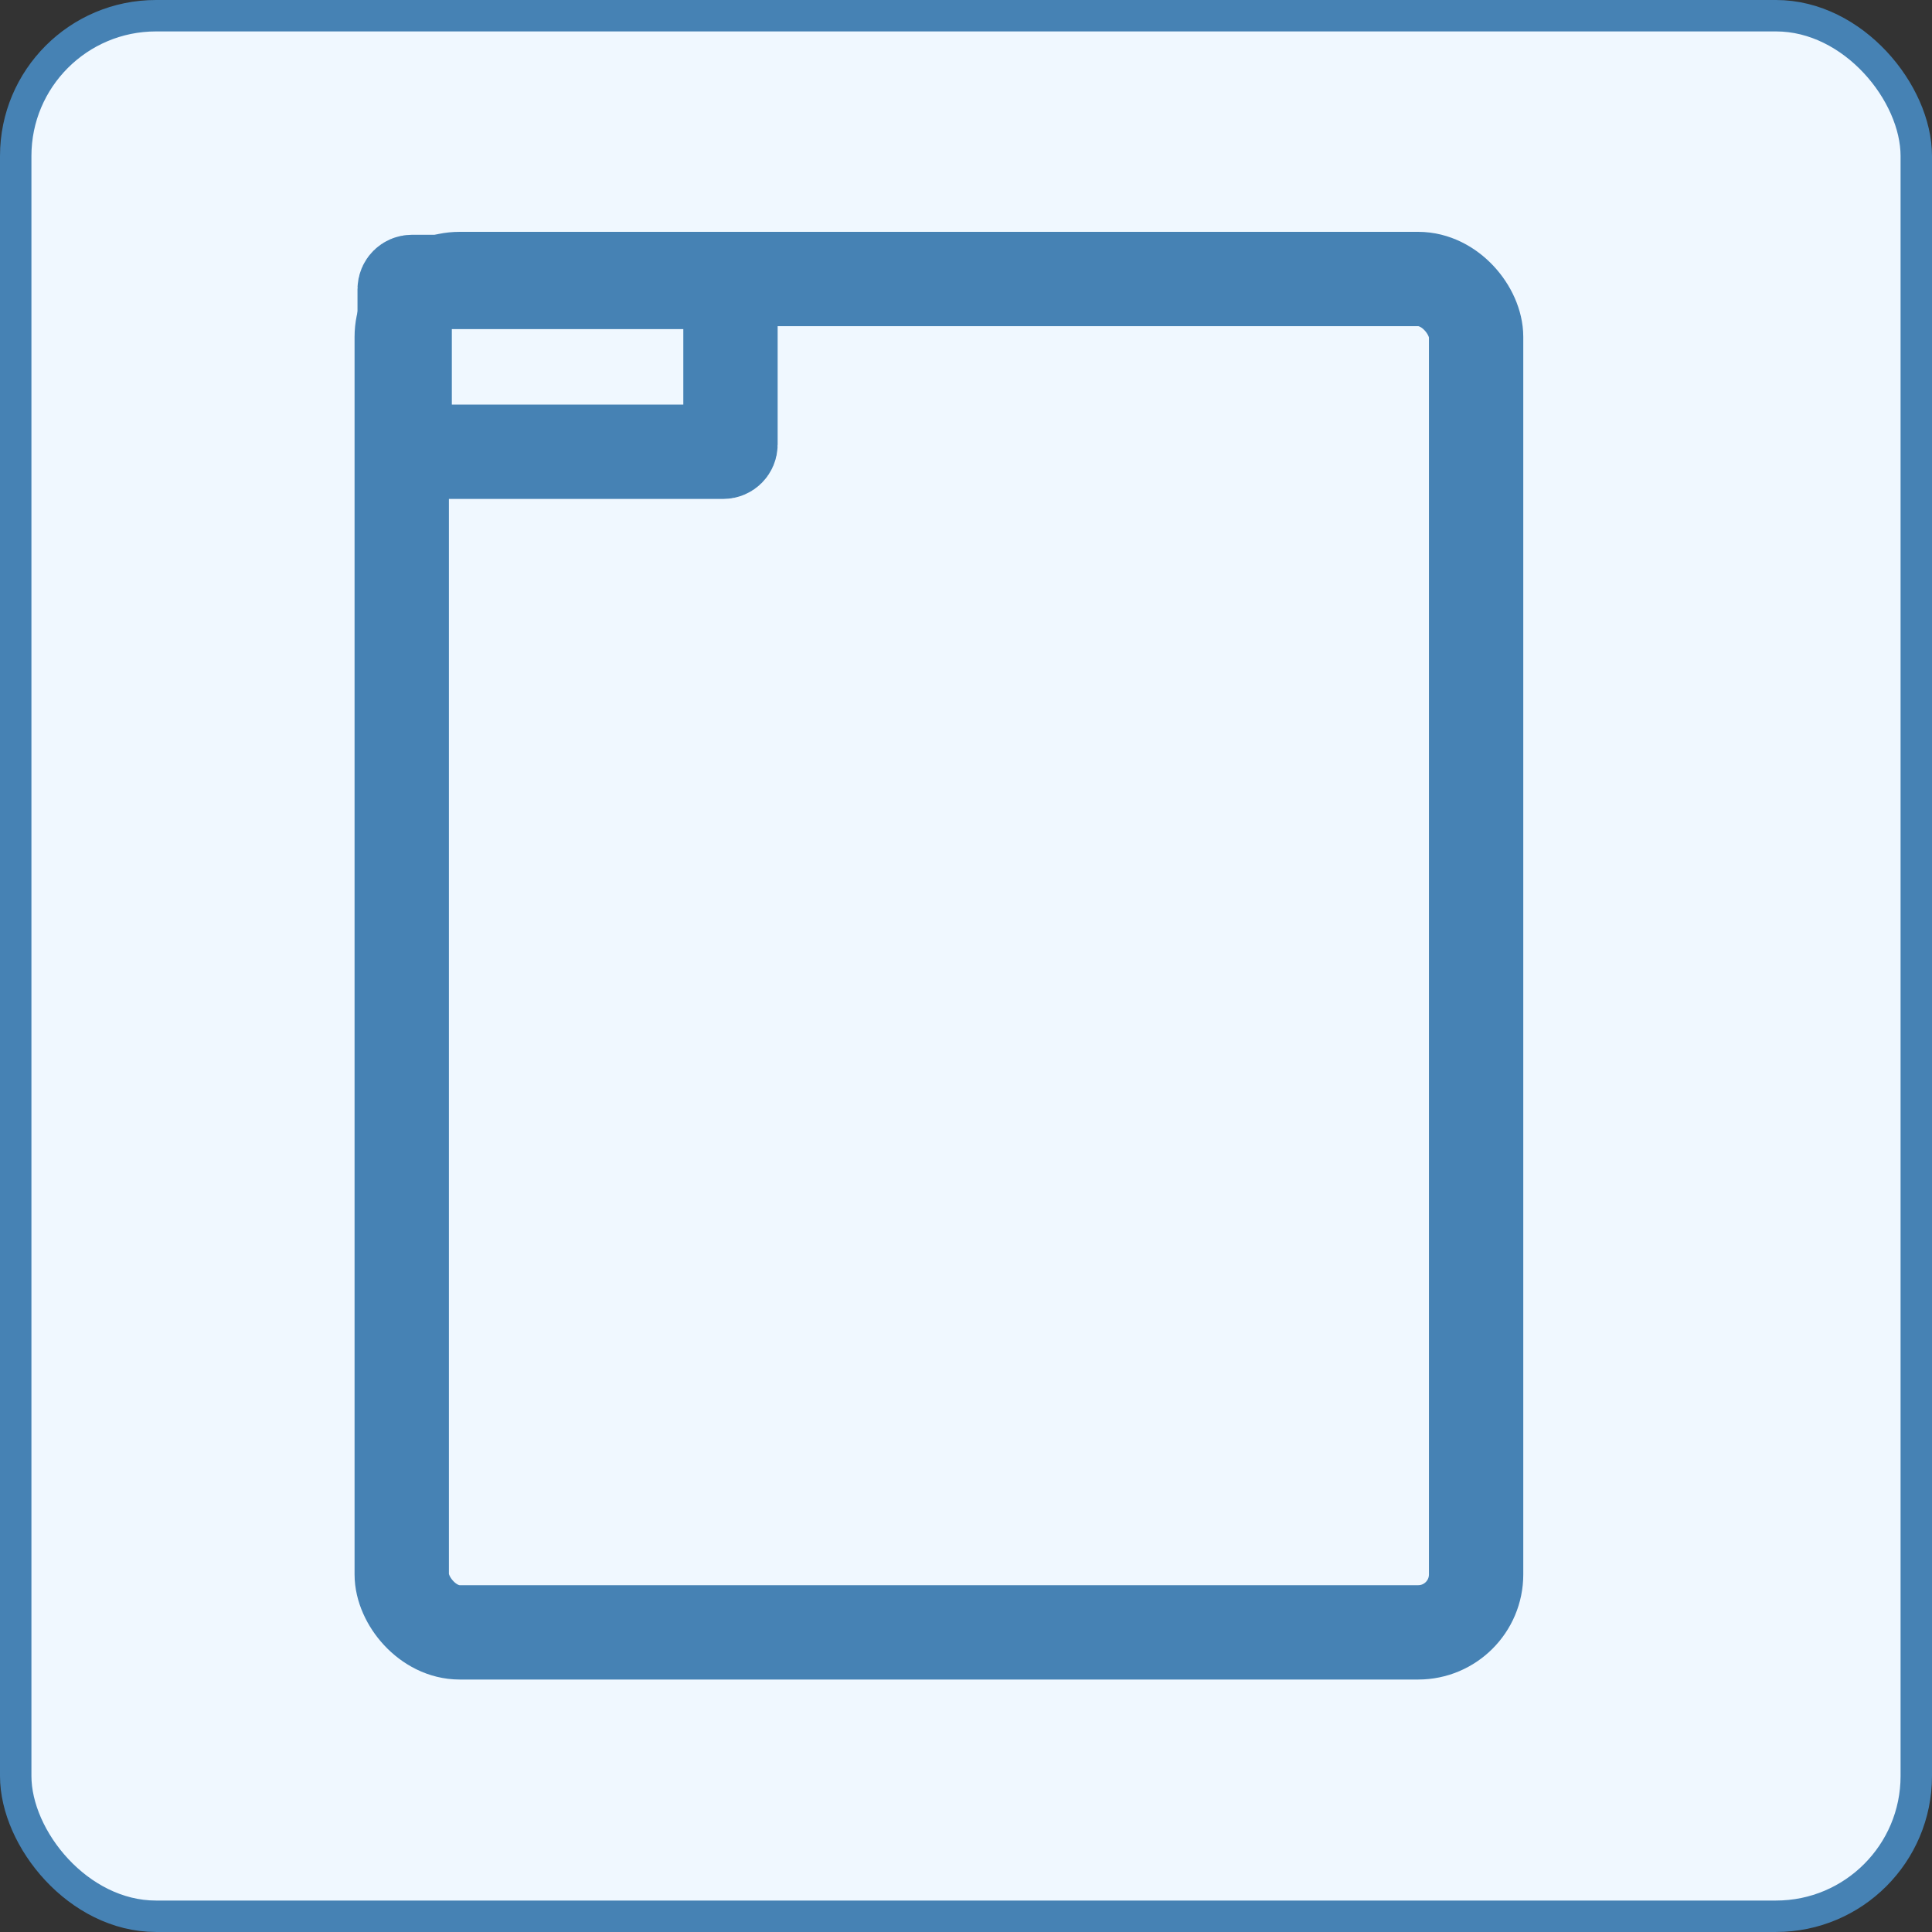
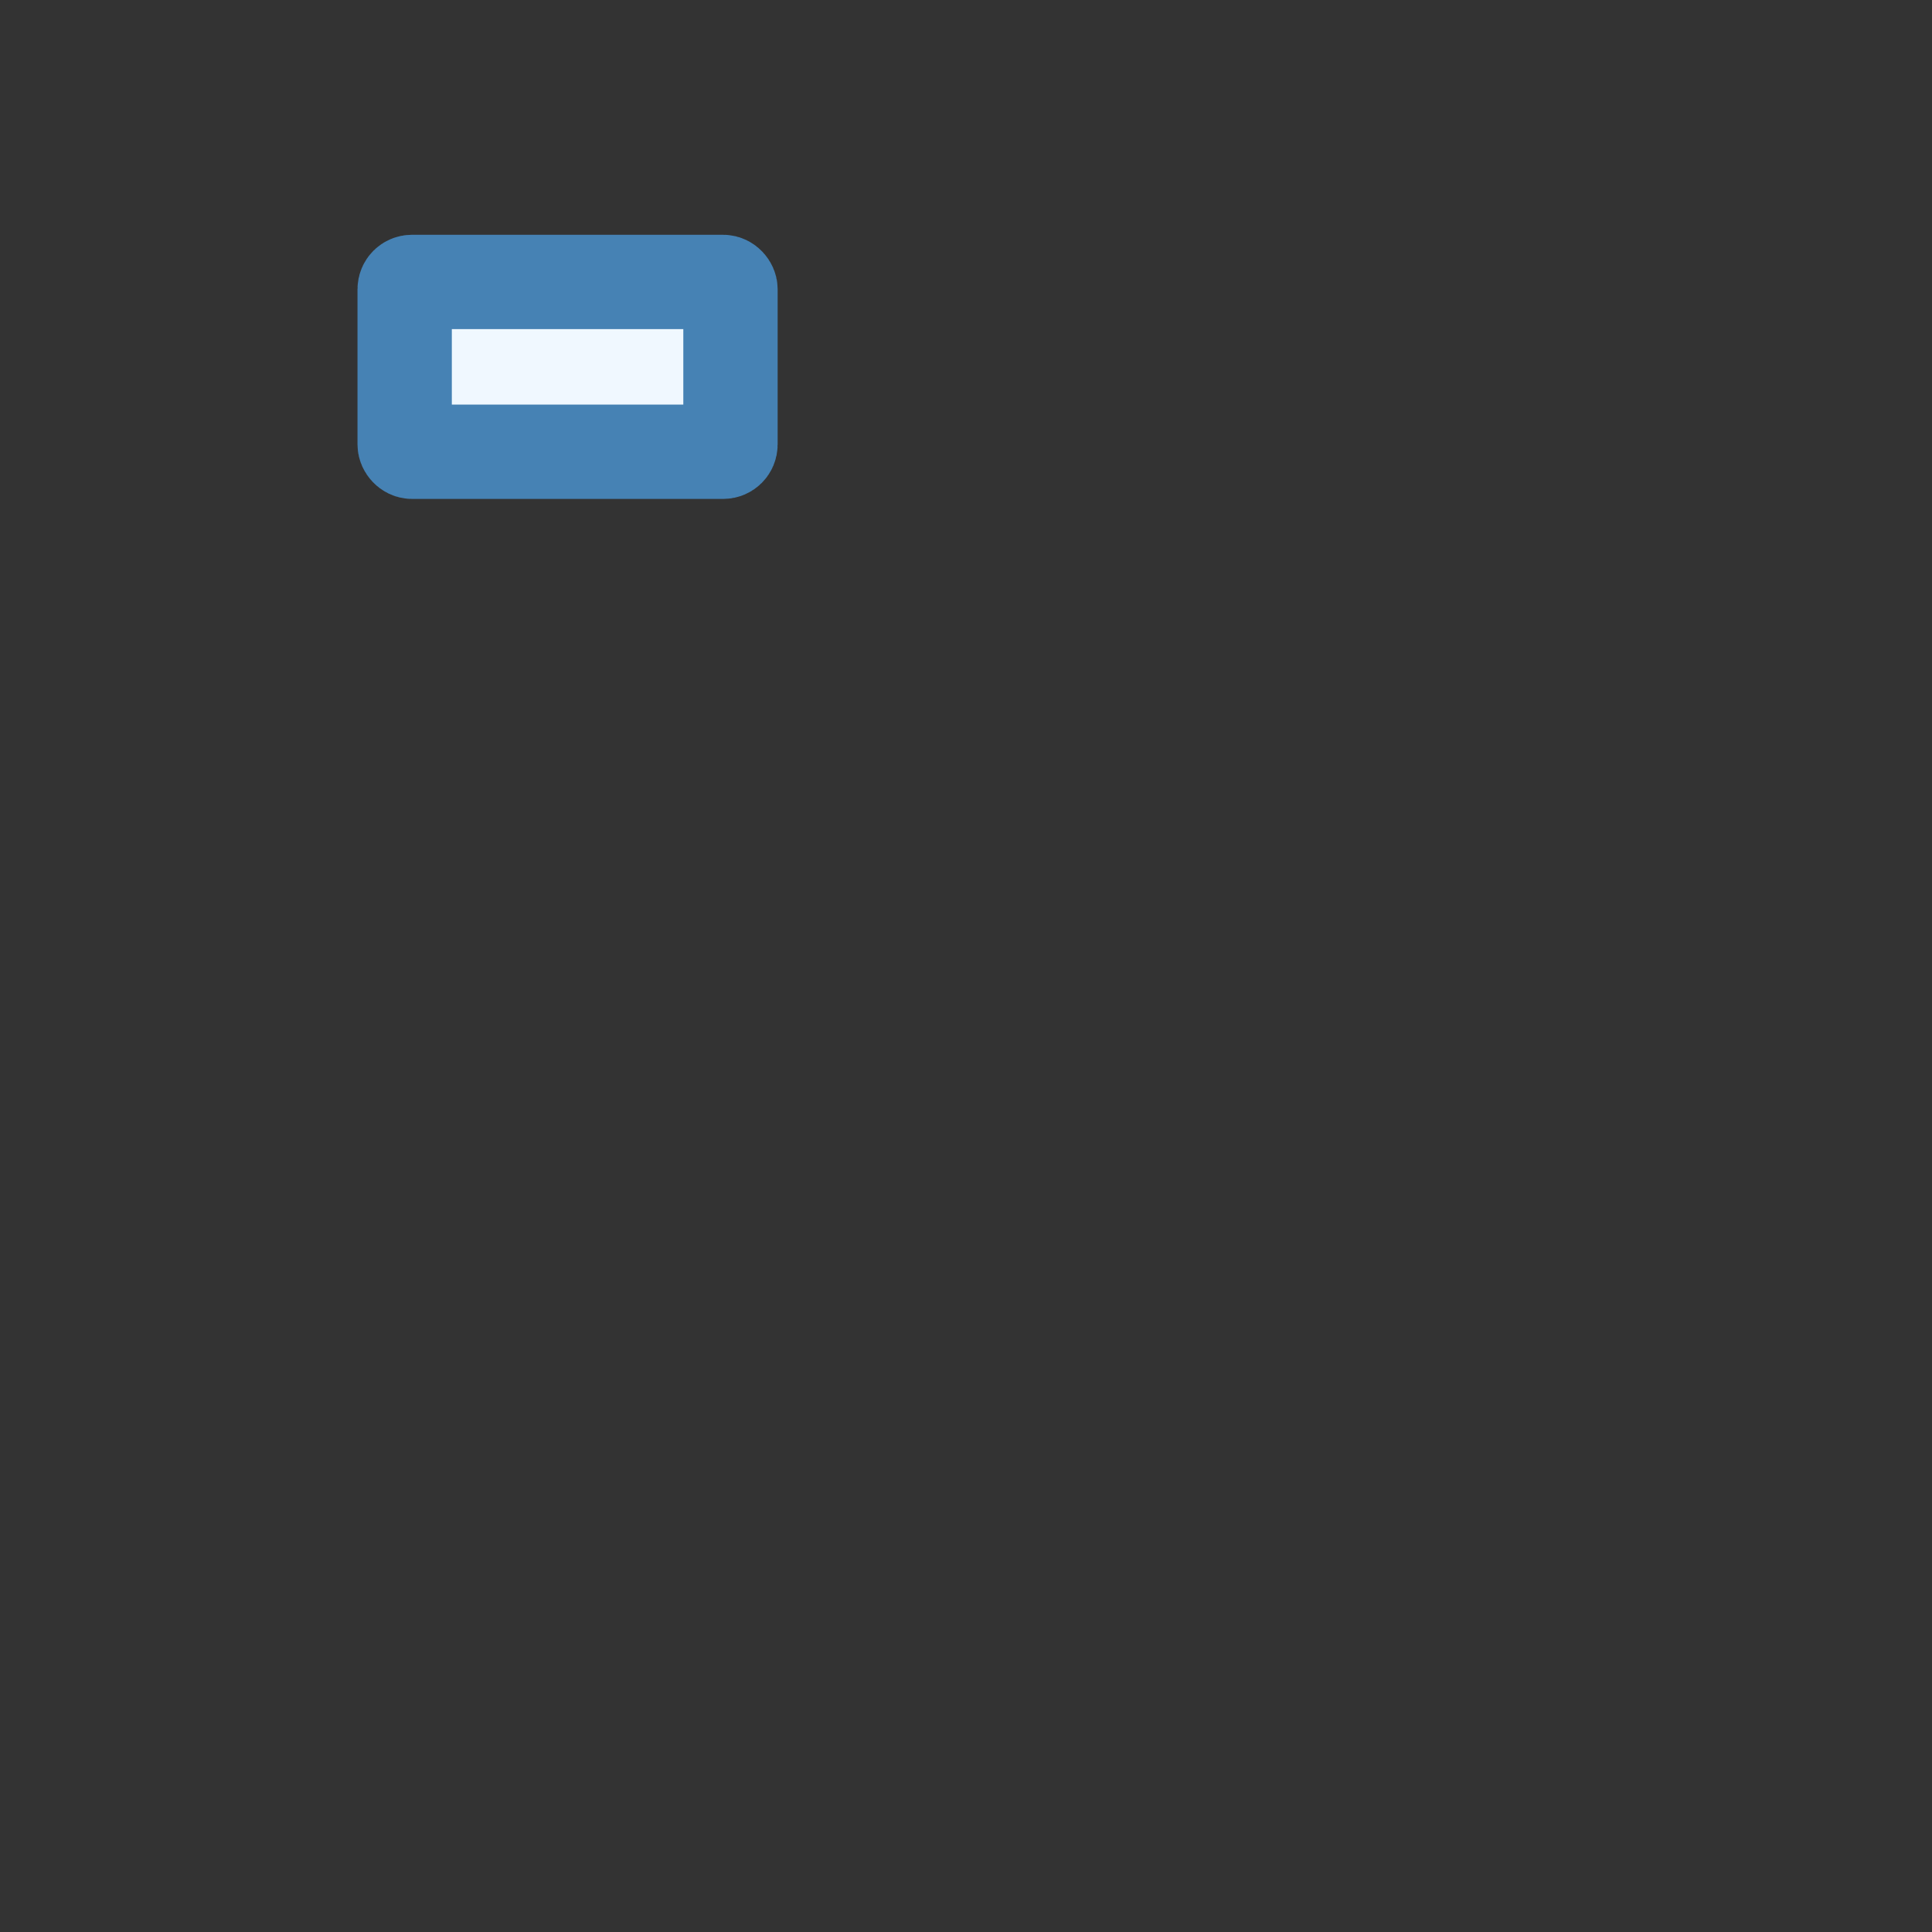
<svg xmlns="http://www.w3.org/2000/svg" xmlns:ns1="http://sodipodi.sourceforge.net/DTD/sodipodi-0.dtd" xmlns:ns2="http://www.inkscape.org/namespaces/inkscape" xmlns:ns3="http://www.openswatchbook.org/uri/2009/osb" ns1:docname="Icon.svg" ns2:version="0.92.4 (5da689c313, 2019-01-14)" id="svg8" version="1.1" viewBox="0 0 512 512" height="512" width="512">
  <rect x="0" y="0" width="512" height="512" fill="#333333" stroke="none" />
  <defs id="defs2">
    <linearGradient ns3:paint="solid" id="linearGradient837">
      <stop id="stop835" offset="0" style="stop-color:#b4e2ff;stop-opacity:1;" />
    </linearGradient>
  </defs>
  <ns1:namedview lock-margins="true" units="px" ns2:window-maximized="1" ns2:window-y="-8" ns2:window-x="1974" ns2:window-height="1057" ns2:window-width="1858" showgrid="false" ns2:document-rotation="0" ns2:current-layer="layer1" ns2:document-units="px" ns2:cy="218.09349" ns2:cx="235.52729" ns2:zoom="1.4" ns2:pageshadow="2" ns2:pageopacity="0.0" borderopacity="1.0" bordercolor="#666666" pagecolor="#ffffff" id="base" showguides="true" ns2:guide-bbox="true">
    <ns1:guide position="314.286,342.714" orientation="0,-1" id="guide882" ns2:locked="false" />
    <ns1:guide position="8.081,472.099" orientation="1,0" id="guide884" ns2:locked="false" />
    <ns1:guide position="511.642,417.551" orientation="1,0" id="guide886" ns2:locked="false" />
    <ns1:guide position="-63.135,406.439" orientation="0,-1" id="guide888" ns2:locked="false" />
    <ns1:guide position="-31.062,258.704" orientation="0,-1" id="guide892" ns2:locked="false" />
    <ns1:guide position="166.071,369.143" orientation="1,0" id="guide894" ns2:locked="false" />
    <ns1:guide position="172.589,464.321" orientation="0,-1" id="guide896" ns2:locked="false" />
    <ns1:guide position="336.161,401.286" orientation="1,0" id="guide898" ns2:locked="false" />
    <ns1:guide position="143.125,201.375" orientation="0,-1" id="guide900" ns2:locked="false" />
  </ns1:namedview>
  <g id="layer1" ns2:groupmode="layer" ns2:label="Layer 1">
-     <rect ry="37.168" y="4.164" x="4.164" height="503.666" width="503.672" id="rect10" style="fill:#f0f8ff;fill-opacity:1;stroke:#4682b4;stroke-width:8.328;stroke-linejoin:round;stroke-miterlimit:0;stroke-dasharray:none;stroke-opacity:1" />
-     <rect ry="15.353" y="73.941" x="106.464" height="358.653" width="284.72" id="rect850" style="fill:#000000;fill-opacity:0;stroke:#4682b4;stroke-width:25;stroke-linejoin:round;stroke-miterlimit:0;stroke-dasharray:none;stroke-opacity:1" />
    <rect style="fill:#f0f8ff;stroke:#4682b4;stroke-width:25;stroke-linejoin:round;stroke-miterlimit:0;stroke-dasharray:none;stroke-opacity:1" id="rect850-7" width="86.344" height="45.005" x="107.24" y="74.717" ry="1.927" />
  </g>
</svg>